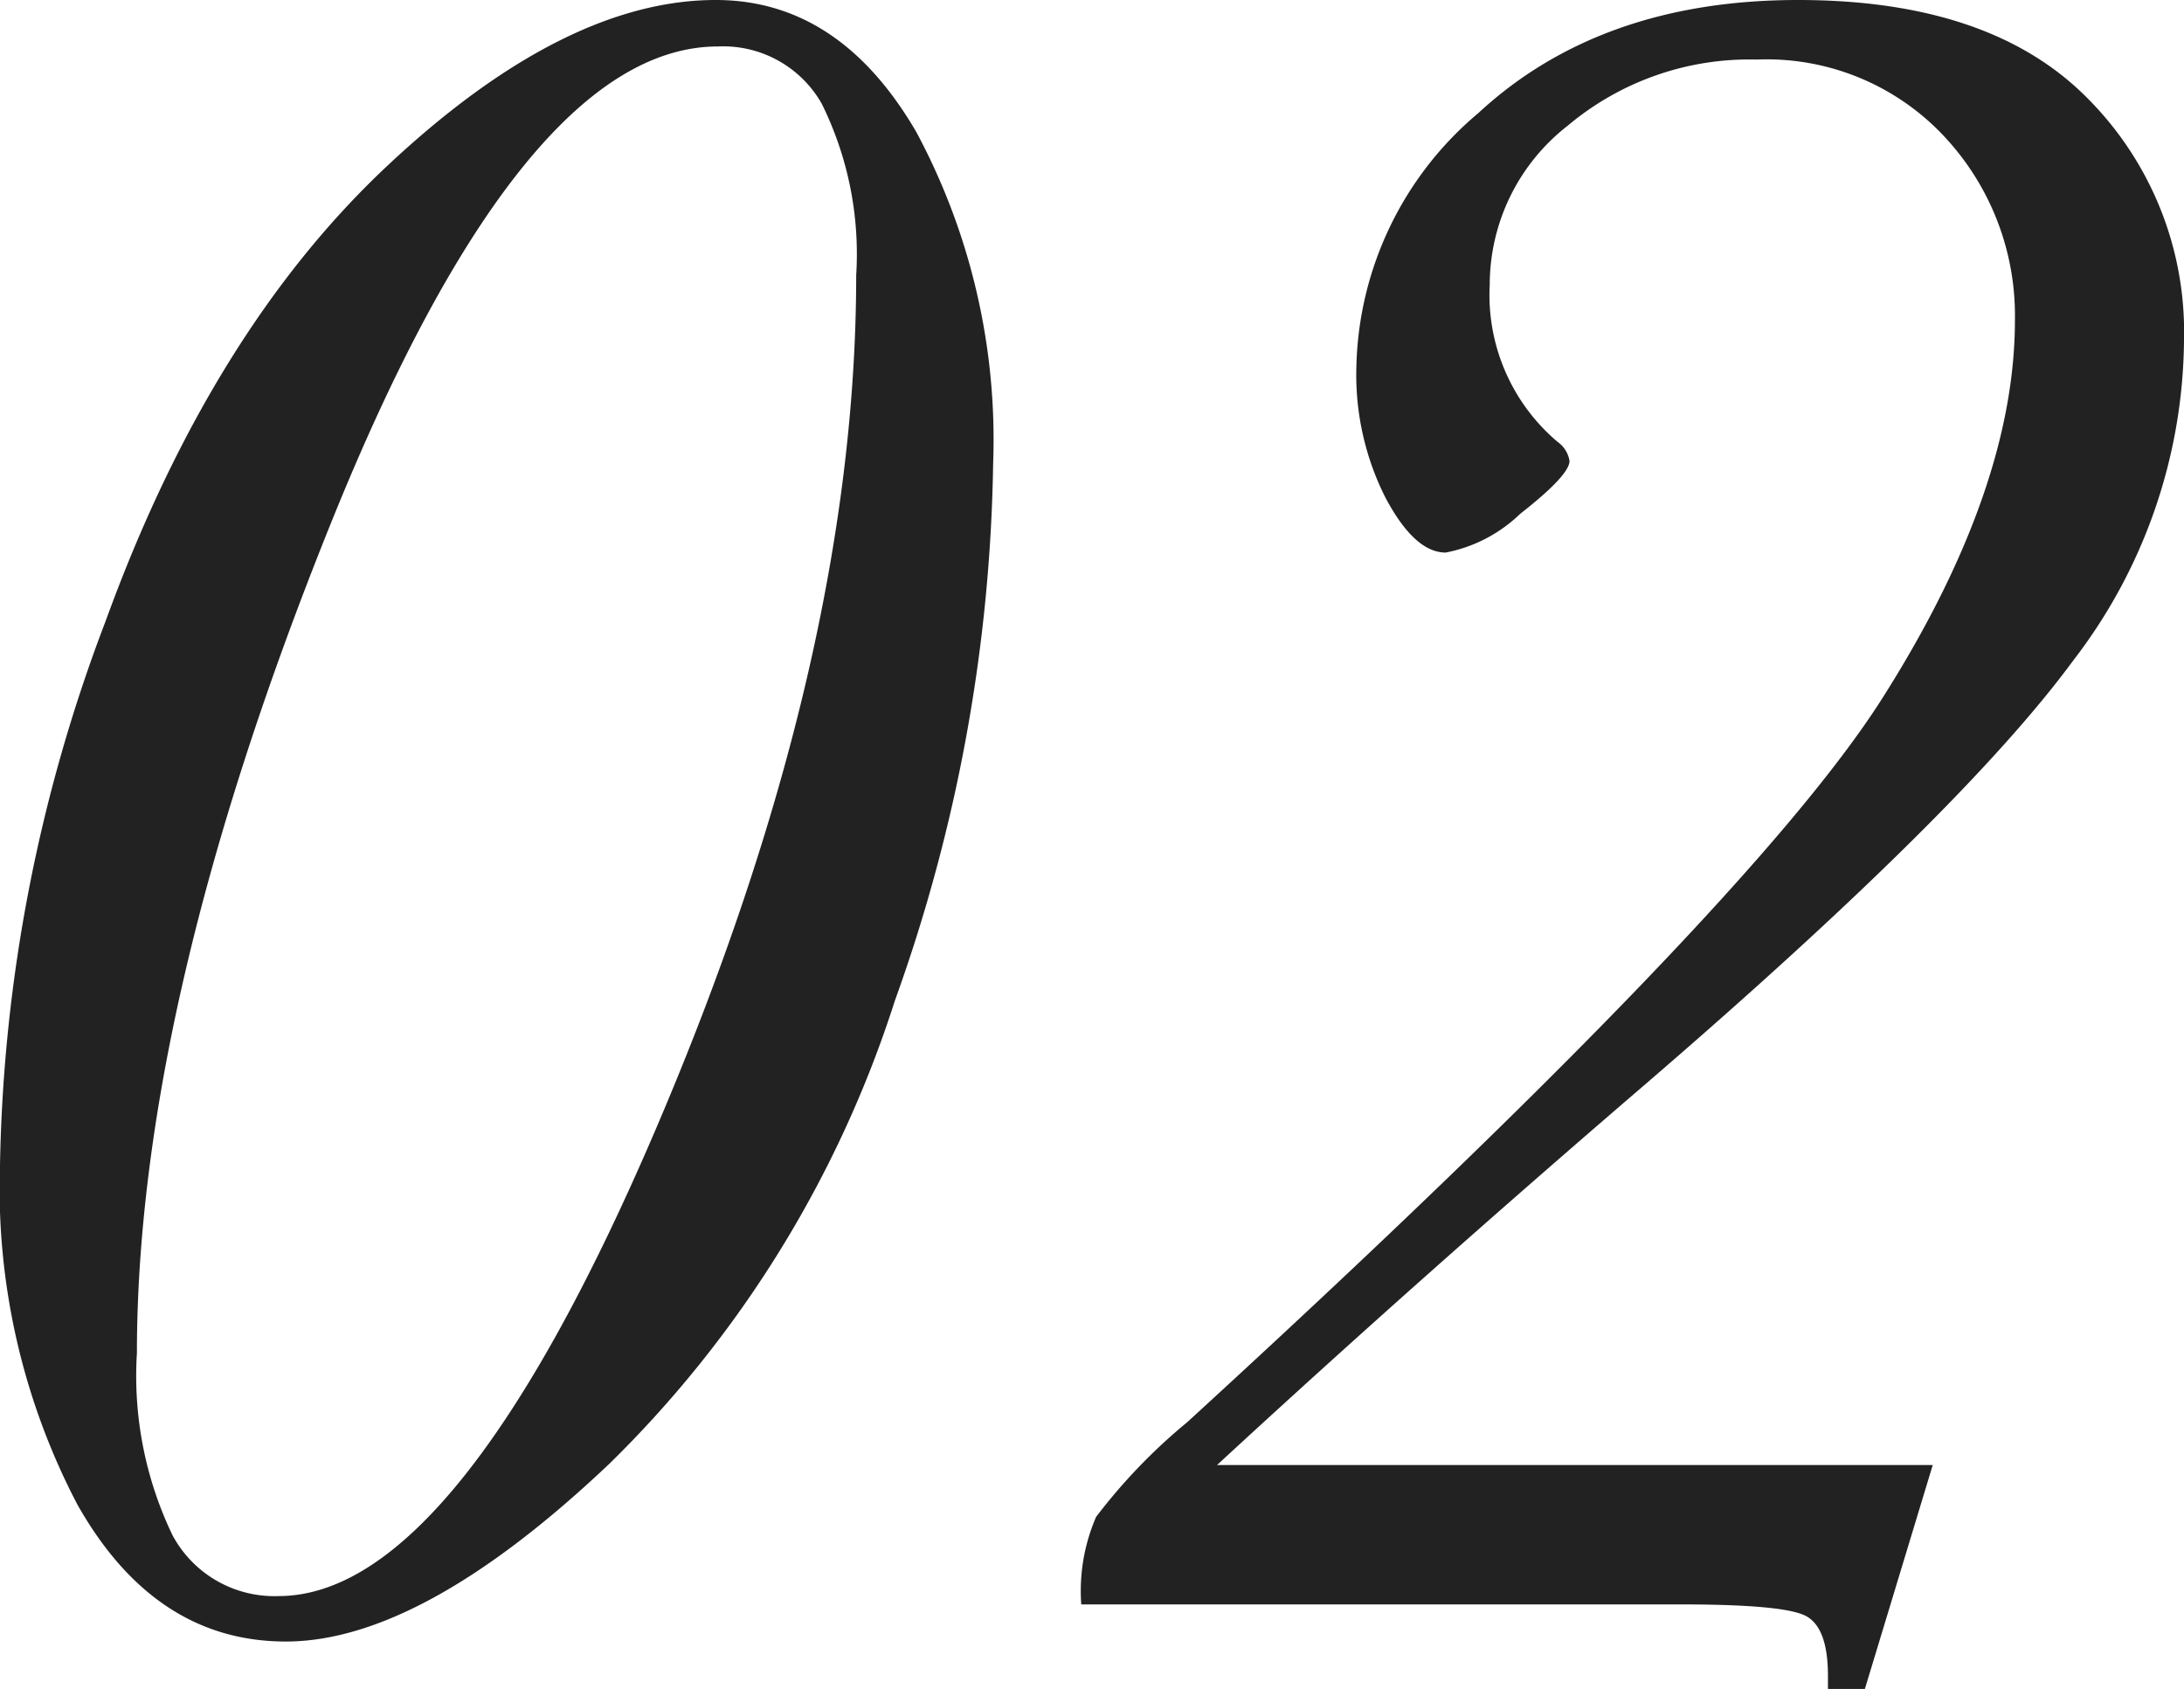
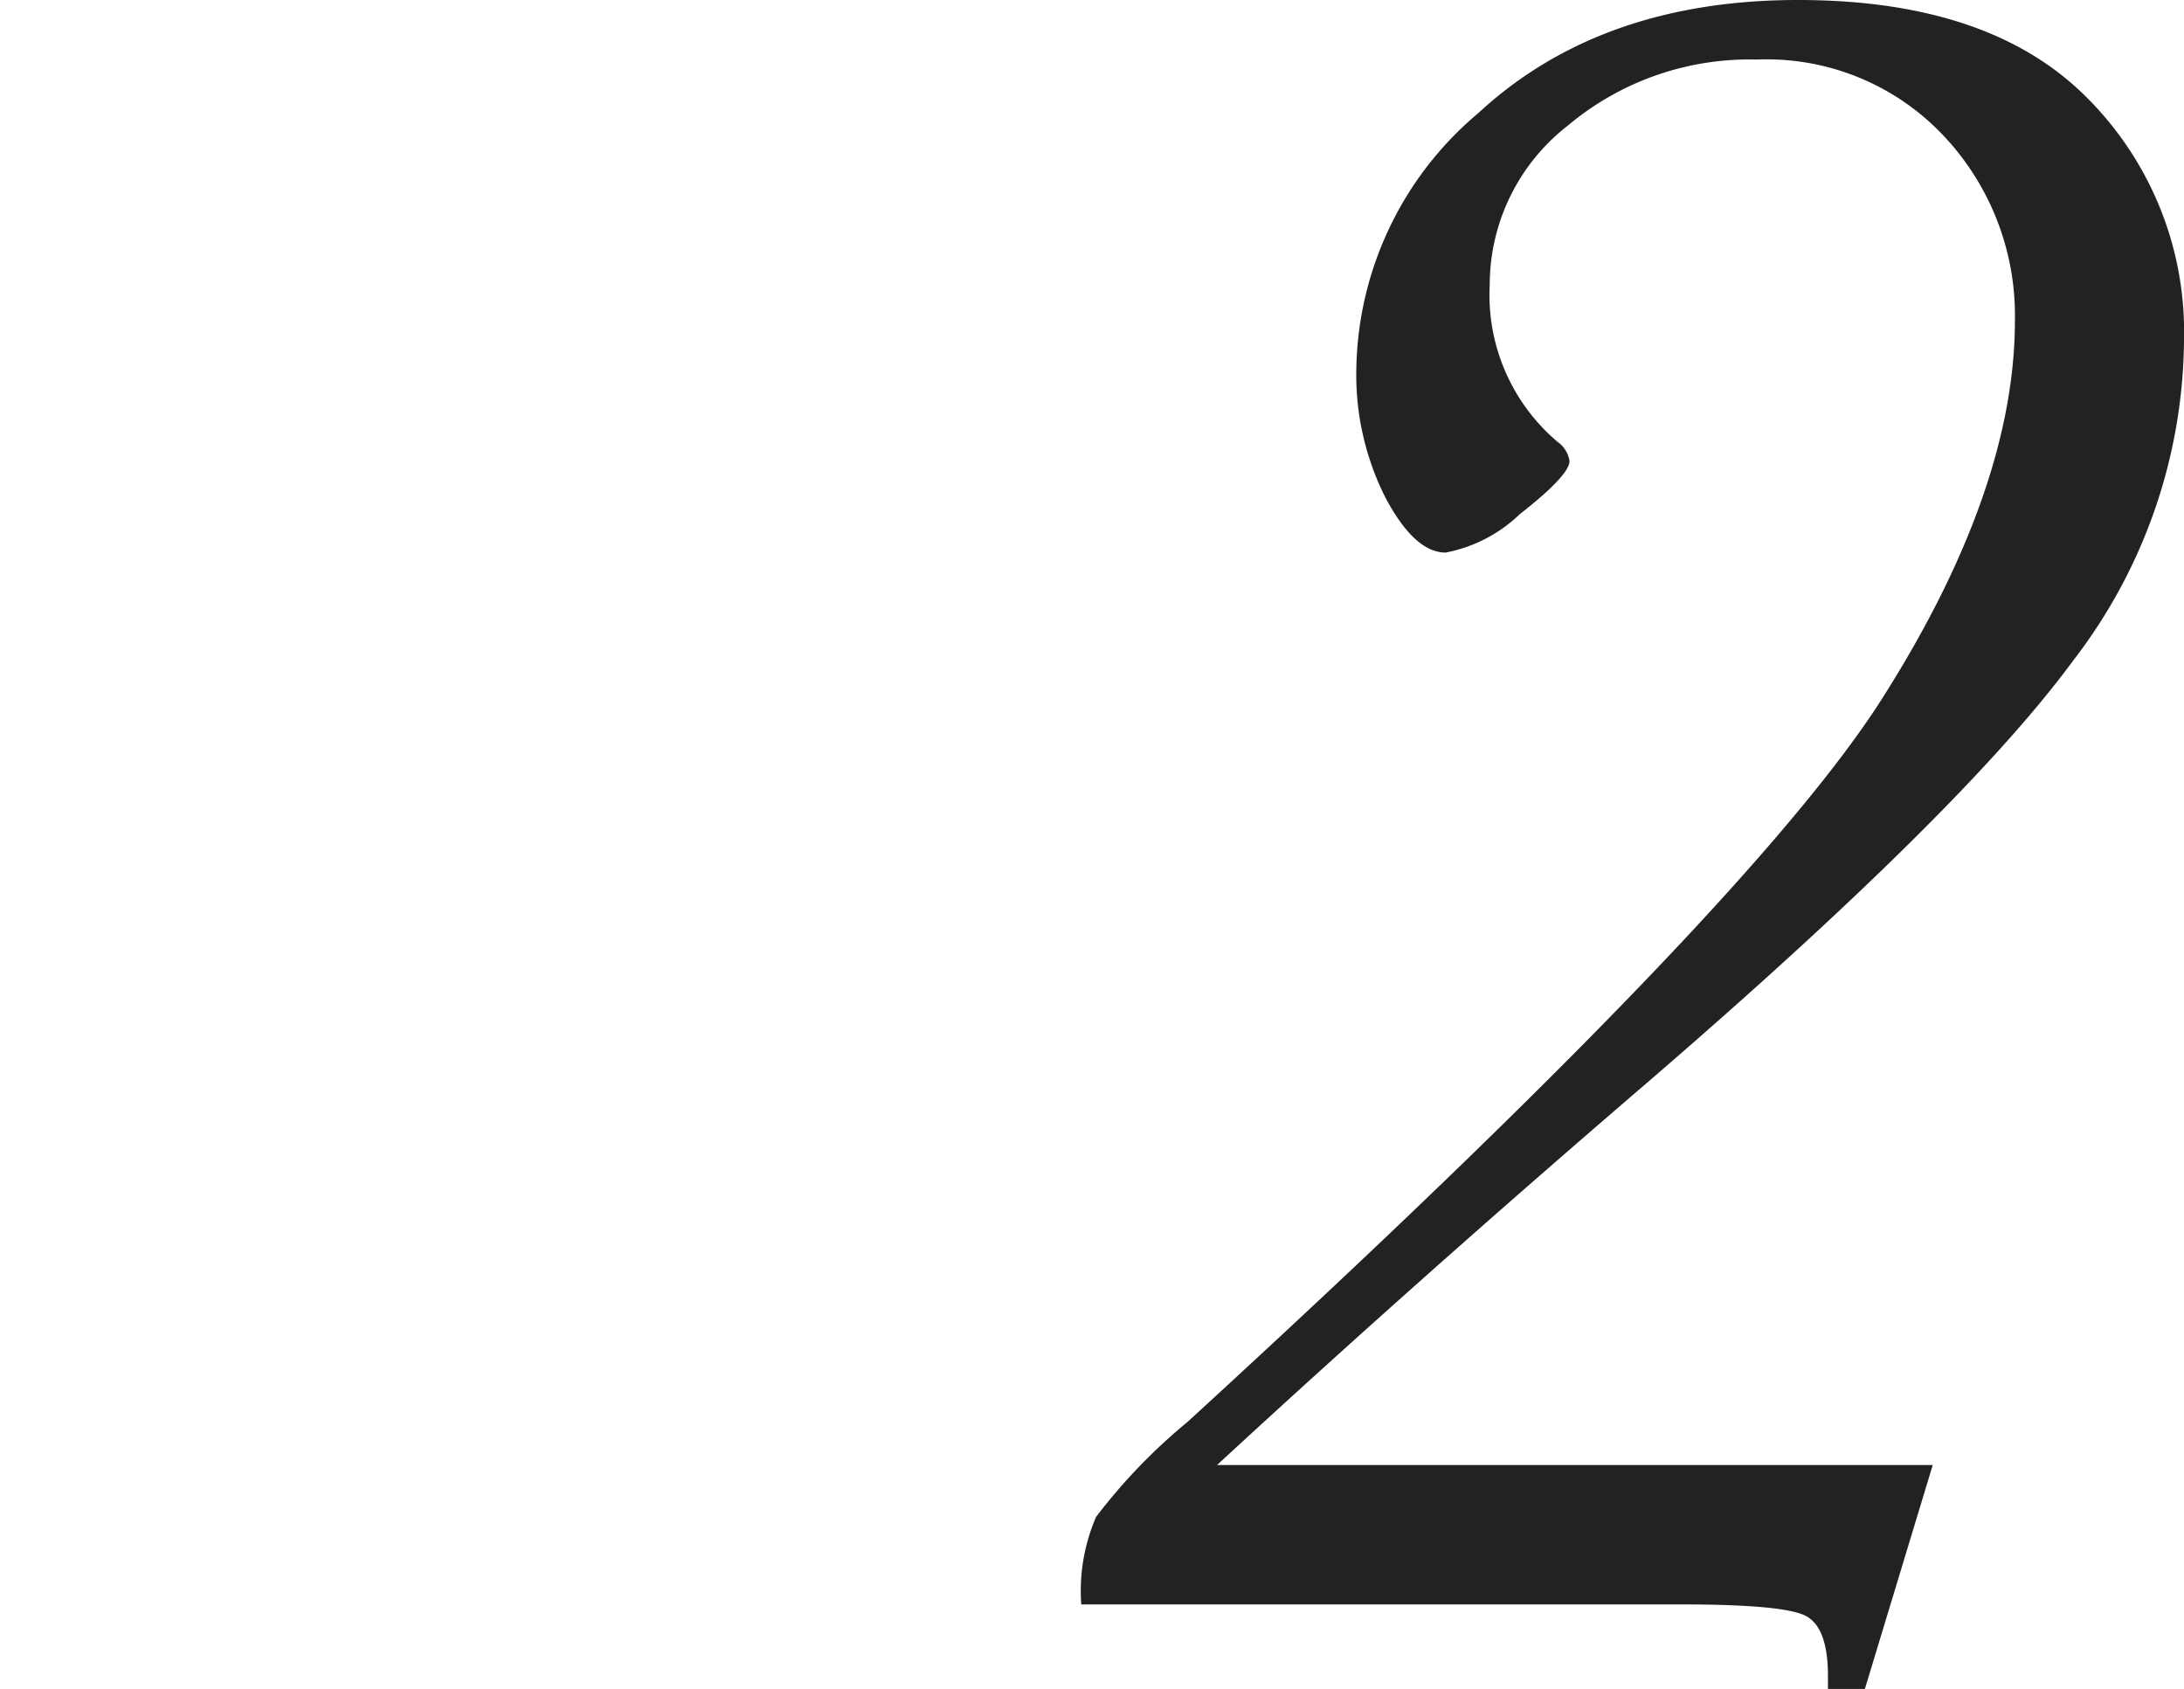
<svg xmlns="http://www.w3.org/2000/svg" width="73.535" height="56.856" viewBox="0 0 73.535 56.856">
  <defs>
    <clipPath id="clip-path">
      <rect id="長方形_30458" data-name="長方形 30458" width="73.535" height="56.856" transform="translate(0 0)" fill="#222" />
    </clipPath>
  </defs>
  <g id="グループ_18956" data-name="グループ 18956" transform="translate(0 0)" clip-path="url(#clip-path)">
-     <path id="パス_46714" data-name="パス 46714" d="M0,39.214A53.809,53.809,0,0,1,3.548,20.93Q7.1,11.147,13.05,5.573T24.1,0q4.17,0,6.756,4.451A21.9,21.9,0,0,1,33.439,15.6a55.74,55.74,0,0,1-3.308,18.084,38.017,38.017,0,0,1-9.623,15.6q-6.315,5.975-10.885,5.975-4.413,0-7.018-4.612A22.942,22.942,0,0,1,0,39.214m4.61,6.335a12.371,12.371,0,0,0,1.2,6.135,3.89,3.89,0,0,0,3.568,2.045q5.975,0,12.711-15.738T28.828,9.262a11.4,11.4,0,0,0-1.162-5.774,3.815,3.815,0,0,0-3.489-1.924Q17.6,1.564,11.106,17.7T4.61,45.549" fill="#222" />
    <path id="パス_46715" data-name="パス 46715" d="M65.075,49.318,62.79,56.856H61.547v-.441q0-1.6-.722-2.005t-4.29-.4H36.406a6.265,6.265,0,0,1,.5-2.947,19.11,19.11,0,0,1,3.067-3.187Q58.9,30.553,63.371,23.516t4.471-12.73a8.821,8.821,0,0,0-2.386-6.2A8.184,8.184,0,0,0,59.14,2.005,9.5,9.5,0,0,0,52.786,4.23a6.789,6.789,0,0,0-2.627,5.353,6.476,6.476,0,0,0,2.286,5.293.97.97,0,0,1,.4.641q0,.482-1.665,1.784a4.949,4.949,0,0,1-2.505,1.3q-1.044,0-2.025-1.845a9.167,9.167,0,0,1-.982-4.37,11.472,11.472,0,0,1,4.109-8.581Q53.888,0,60.544,0,67,0,70.267,3.288a11.138,11.138,0,0,1,3.268,8.179,17.872,17.872,0,0,1-3.729,10.767q-3.729,5.072-14.394,14.253-7.66,6.578-14.435,12.831Z" fill="#222" />
  </g>
</svg>